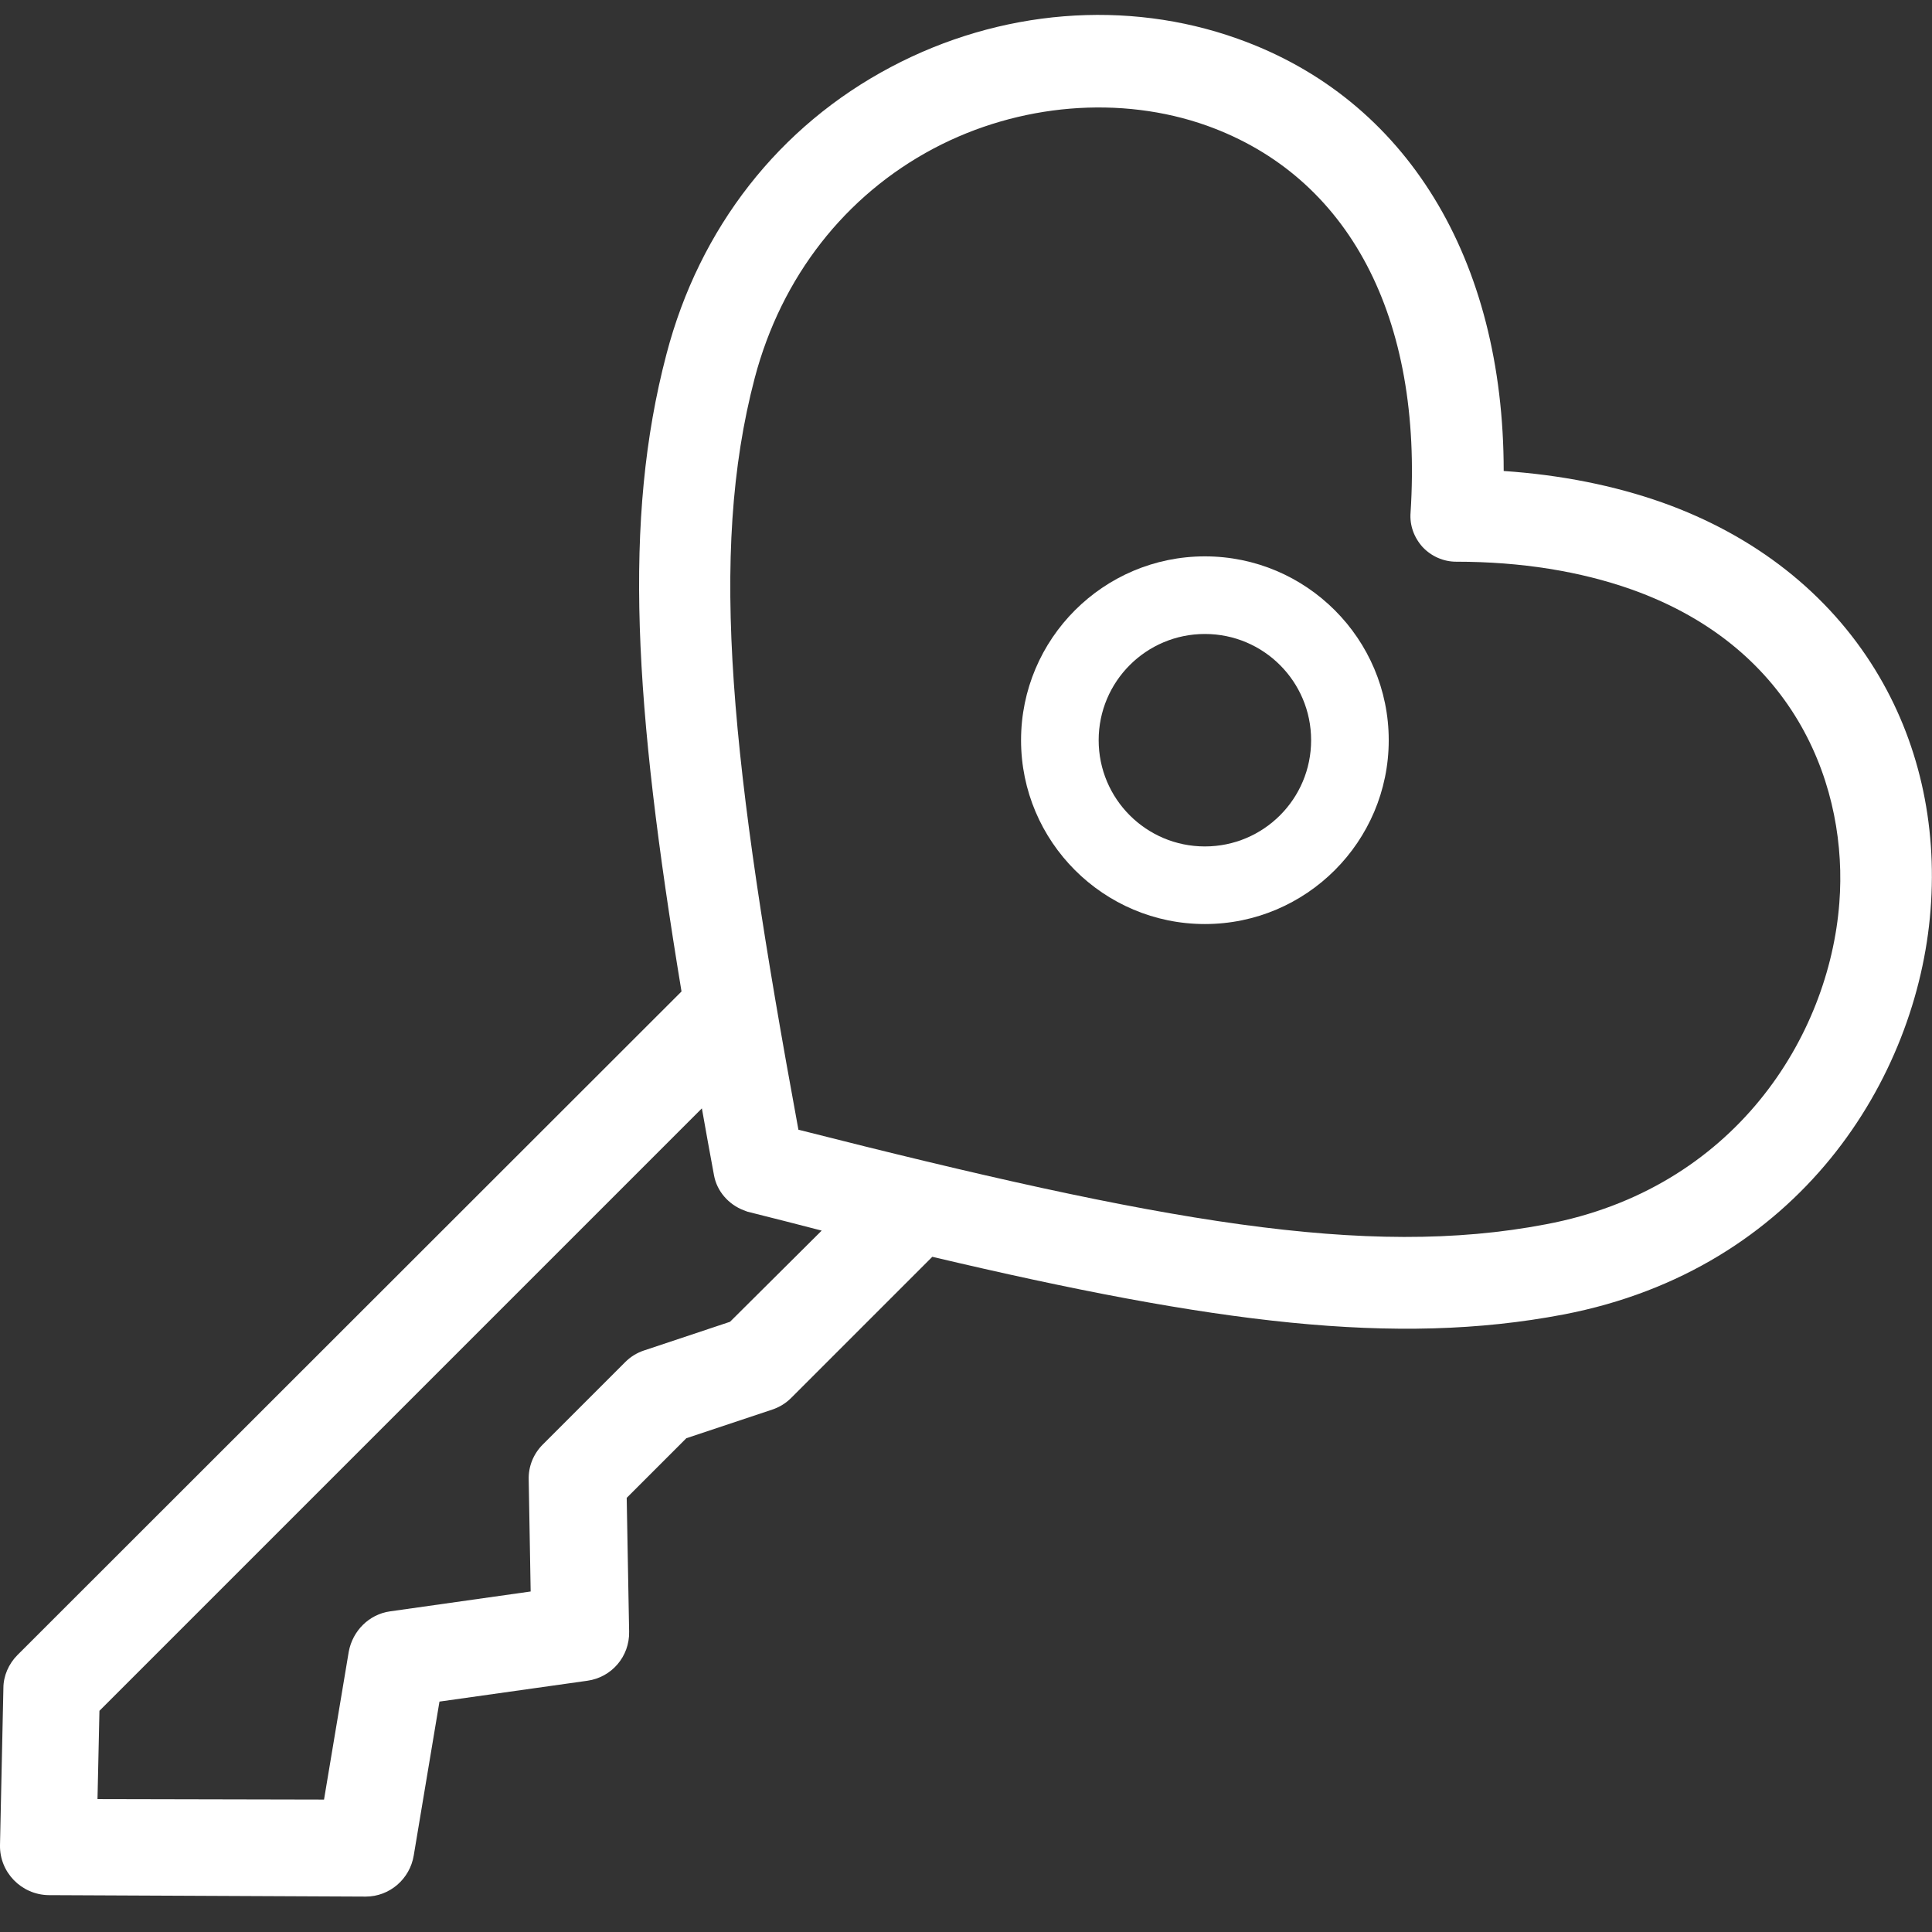
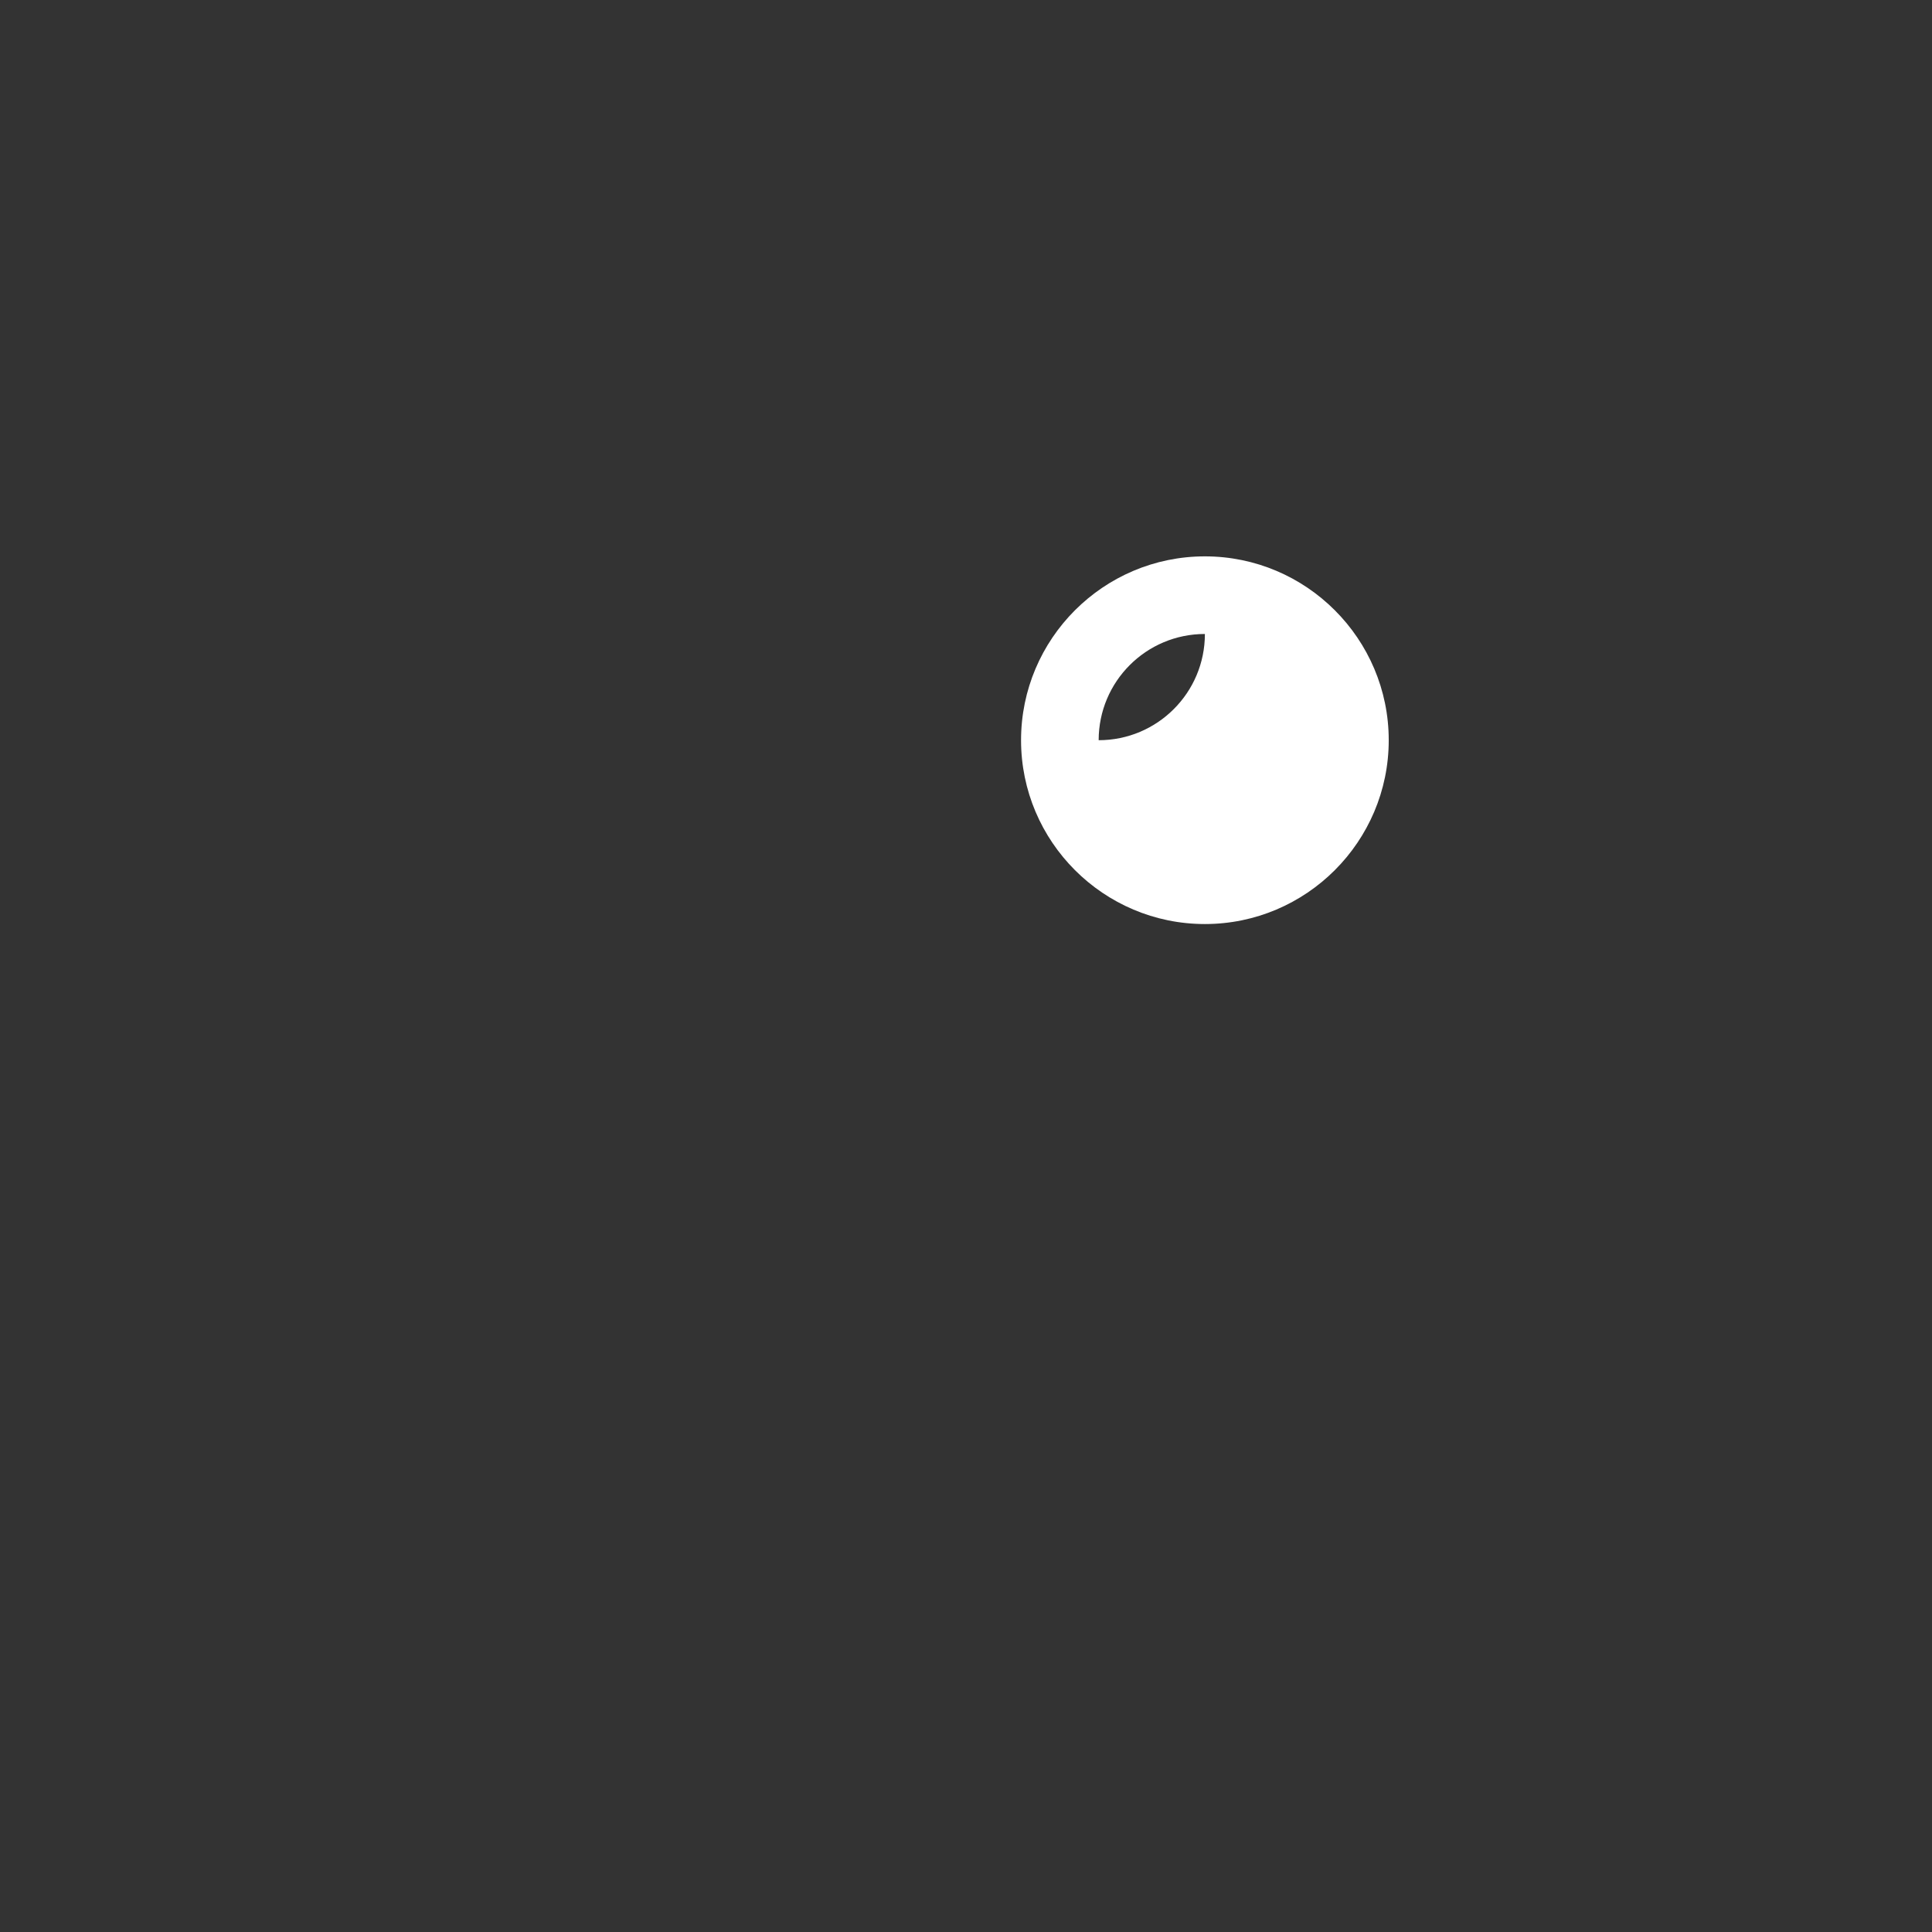
<svg xmlns="http://www.w3.org/2000/svg" version="1.1" id="Capa_1" x="0px" y="0px" viewBox="0 0 398.3 398.3" style="enable-background:new 0 0 398.3 398.3;" xml:space="preserve">
  <rect x="0" y="0" width="398.3" height="398.3" fill="#333333" stroke="none" />
  <style type="text/css">
	.st0{fill:#FFFFFF;}
</style>
-   <path class="st0" d="M386.6,138.1c-9.7-15.8-24.8-27.7-43.9-34.5c-9.9-3.5-20.9-5.7-32.7-6.5c0-43.7-20-76.7-54.8-89.1  c-22.9-8.2-49-6.1-71.5,5.8C160.6,26,144.2,47,137.4,73c-9,34.2-6.7,72.1,3.1,131.4L3.6,341.2c-1.8,1.8-2.9,4.3-2.9,6.8L0,380.4  c-0.1,5.6,4.4,10.2,10,10.3l65.4,0.3c4.9,0,9.1-3.6,9.9-8.5l5.3-31.7l30.5-4.3c5-0.7,8.7-5,8.6-10.1l-0.5-27.6l12.3-12.3l17.7-5.9  c1.5-0.5,2.8-1.3,3.9-2.4l29.1-29.1c58,13.7,95.5,18.5,130.1,11.9c48.6-9.3,73-48.6,75.7-83.4C399.4,169.7,395.5,152.6,386.6,138.1z   M150.5,272.5l-17.7,5.9c-1.5,0.5-2.8,1.3-3.9,2.4l-17,17c-1.9,1.9-3,4.5-2.9,7.3l0.4,23l-29,4.1c-4.3,0.6-7.7,4-8.5,8.3L66.8,371  l-46.7-0.1l0.4-18.2l124.2-124.2c0.8,4.5,1.6,9,2.5,13.8c0.6,3.3,3,6,6.1,7.2c0.3,0.1,0.5,0.2,0.8,0.3c5.2,1.3,10.3,2.6,15.3,3.9  L150.5,272.5z M379.2,186.1c-2.1,27.7-21.7,59-60.5,66.3c-37.1,7.1-79.7-0.6-154.1-19.5c-13.9-75.5-18.6-118.5-9-155  c5.5-20.8,18.6-37.6,36.9-47.3c17.6-9.3,38.6-11,56.3-4.7c29.3,10.5,44.6,39.5,42,79.8c-0.2,2.6,0.7,5.1,2.5,7.1  c1.8,1.9,4.3,3,6.9,3c13.5,0,25.6,2,36.1,5.7C370.7,133.7,381,162.9,379.2,186.1z" />
  <g>
-     <path class="st0" d="M248.4,190.5c-20.9,0-37.9-17-37.9-37.9c0-20.9,17-37.9,37.9-37.9c20.9,0,37.9,17,37.9,37.9   C286.3,173.5,269.3,190.5,248.4,190.5z M248.4,130.7c-12.1,0-21.9,9.8-21.9,21.9s9.8,21.9,21.9,21.9c12.1,0,21.9-9.8,21.9-21.9   S260.5,130.7,248.4,130.7z" />
+     <path class="st0" d="M248.4,190.5c-20.9,0-37.9-17-37.9-37.9c0-20.9,17-37.9,37.9-37.9c20.9,0,37.9,17,37.9,37.9   C286.3,173.5,269.3,190.5,248.4,190.5z M248.4,130.7c-12.1,0-21.9,9.8-21.9,21.9c12.1,0,21.9-9.8,21.9-21.9   S260.5,130.7,248.4,130.7z" />
  </g>
</svg>